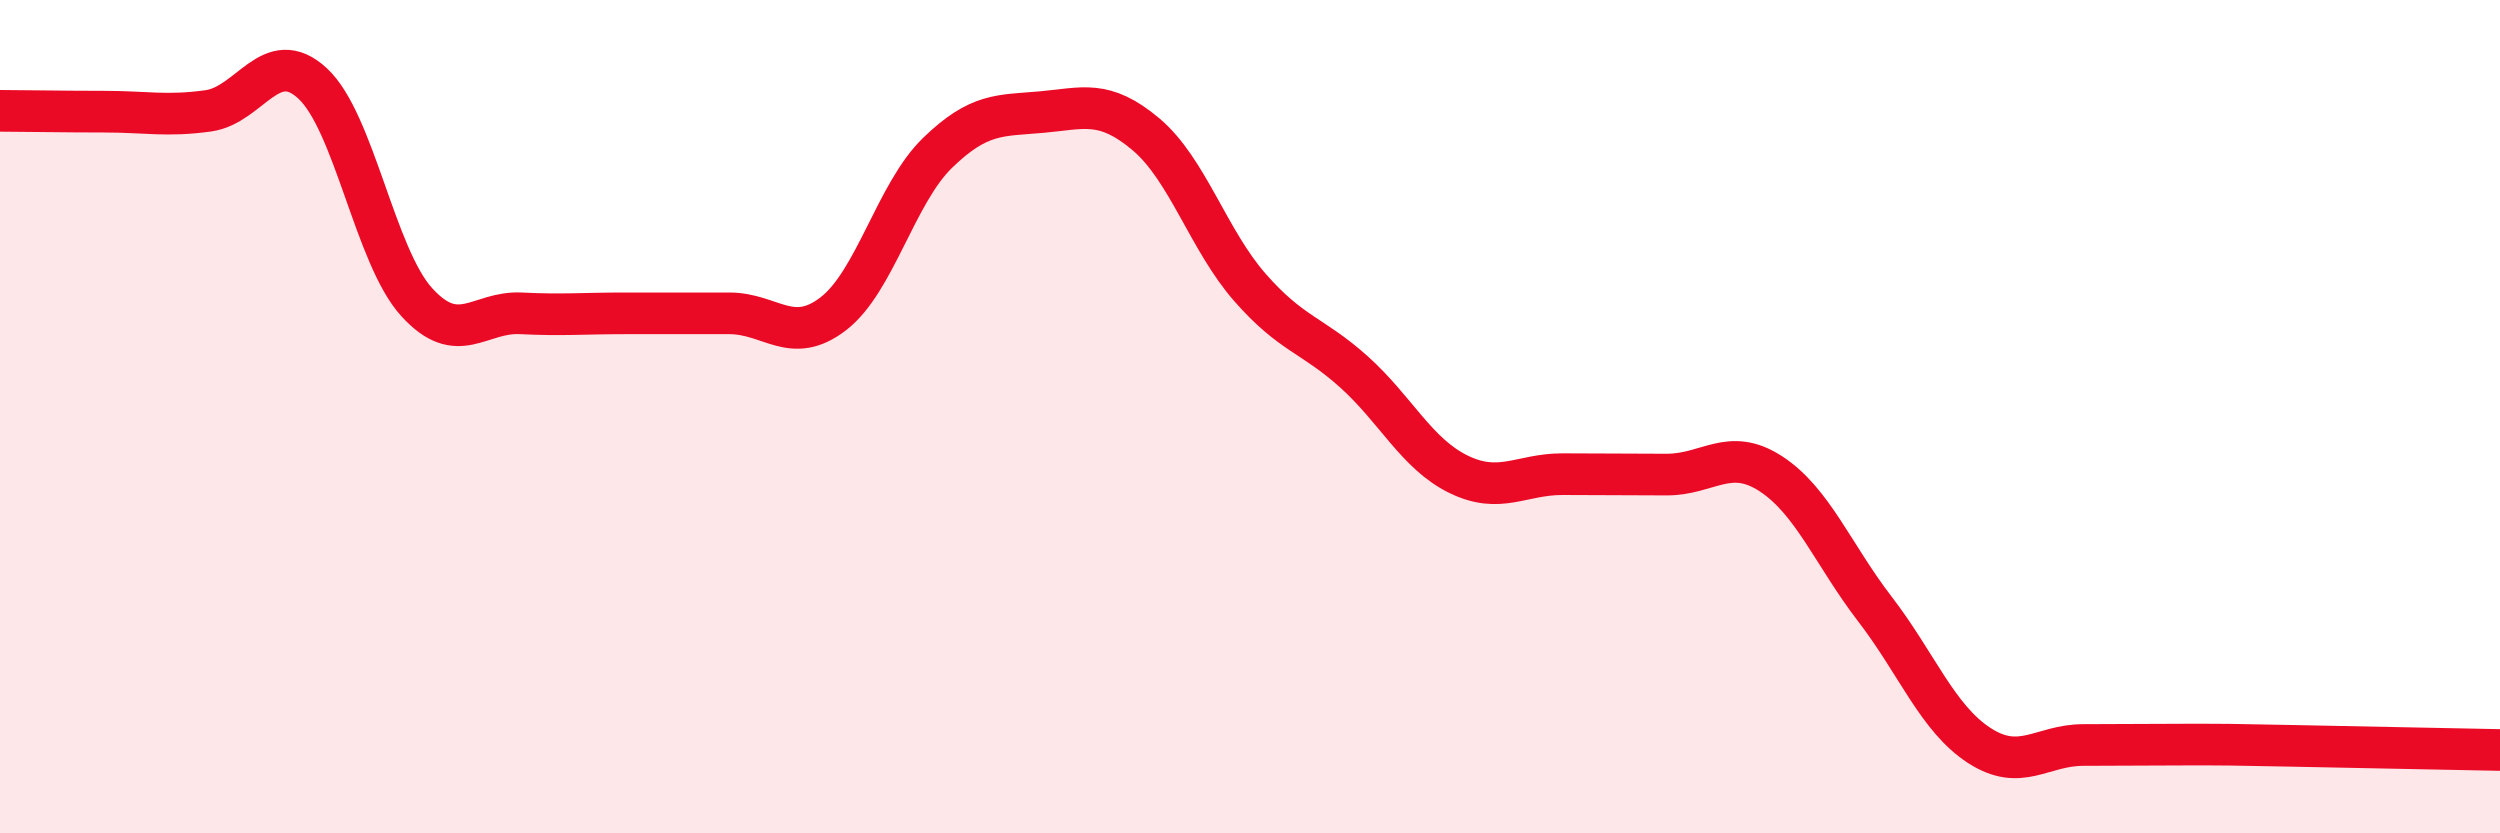
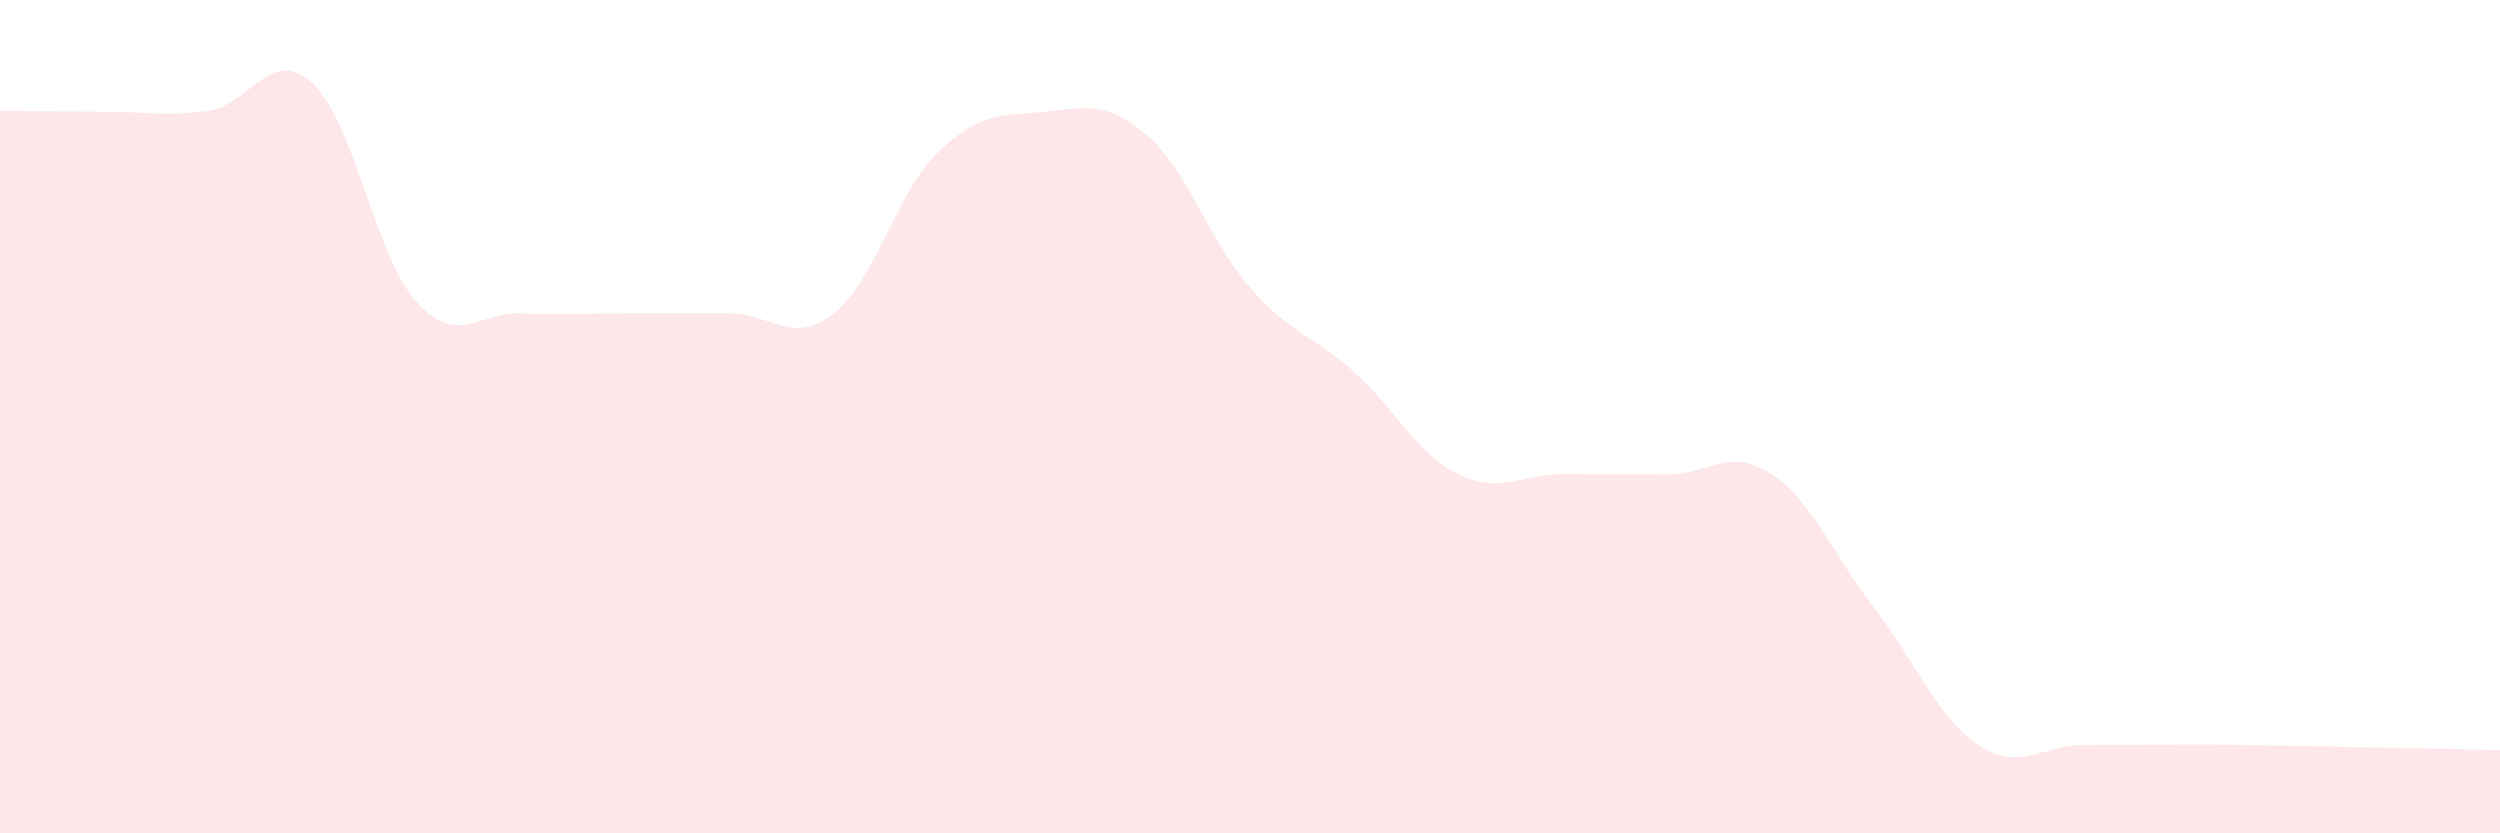
<svg xmlns="http://www.w3.org/2000/svg" width="60" height="20" viewBox="0 0 60 20">
  <path d="M 0,2.66 C 0.5,2.66 1.5,2.68 2.5,2.68 C 3.5,2.68 4,2.8 5,2.66 C 6,2.52 6.5,1.08 7.5,2 C 8.5,2.92 9,6.15 10,7.25 C 11,8.35 11.5,7.47 12.5,7.52 C 13.5,7.57 14,7.52 15,7.52 C 16,7.52 16.5,7.52 17.5,7.52 C 18.5,7.52 19,8.3 20,7.53 C 21,6.76 21.5,4.64 22.5,3.67 C 23.5,2.7 24,2.78 25,2.69 C 26,2.6 26.5,2.38 27.5,3.22 C 28.5,4.06 29,5.76 30,6.9 C 31,8.04 31.5,8.03 32.5,8.93 C 33.5,9.83 34,10.89 35,11.38 C 36,11.87 36.5,11.38 37.5,11.38 C 38.5,11.38 39,11.39 40,11.39 C 41,11.39 41.5,10.72 42.5,11.37 C 43.5,12.02 44,13.32 45,14.62 C 46,15.92 46.5,17.24 47.5,17.89 C 48.5,18.54 49,17.88 50,17.88 C 51,17.88 51.5,17.87 52.5,17.87 C 53.5,17.87 53.5,17.87 55,17.9 C 56.5,17.93 59,17.98 60,18L60 20L0 20Z" fill="#EB0A25" opacity="0.1" stroke-linecap="round" stroke-linejoin="round" />
-   <path d="M 0,2.66 C 0.5,2.66 1.5,2.68 2.5,2.68 C 3.5,2.68 4,2.8 5,2.66 C 6,2.52 6.5,1.08 7.5,2 C 8.5,2.92 9,6.15 10,7.25 C 11,8.35 11.5,7.47 12.5,7.52 C 13.5,7.57 14,7.52 15,7.52 C 16,7.52 16.5,7.52 17.5,7.52 C 18.5,7.52 19,8.3 20,7.53 C 21,6.76 21.5,4.64 22.5,3.67 C 23.5,2.7 24,2.78 25,2.69 C 26,2.6 26.5,2.38 27.5,3.22 C 28.5,4.06 29,5.76 30,6.9 C 31,8.04 31.5,8.03 32.5,8.93 C 33.5,9.83 34,10.89 35,11.38 C 36,11.87 36.5,11.38 37.5,11.38 C 38.5,11.38 39,11.39 40,11.39 C 41,11.39 41.5,10.72 42.5,11.37 C 43.5,12.02 44,13.32 45,14.62 C 46,15.92 46.5,17.24 47.5,17.89 C 48.5,18.54 49,17.88 50,17.88 C 51,17.88 51.5,17.87 52.5,17.87 C 53.5,17.87 53.5,17.87 55,17.9 C 56.5,17.93 59,17.98 60,18" stroke="#EB0A25" stroke-width="1" fill="none" stroke-linecap="round" stroke-linejoin="round" />
</svg>